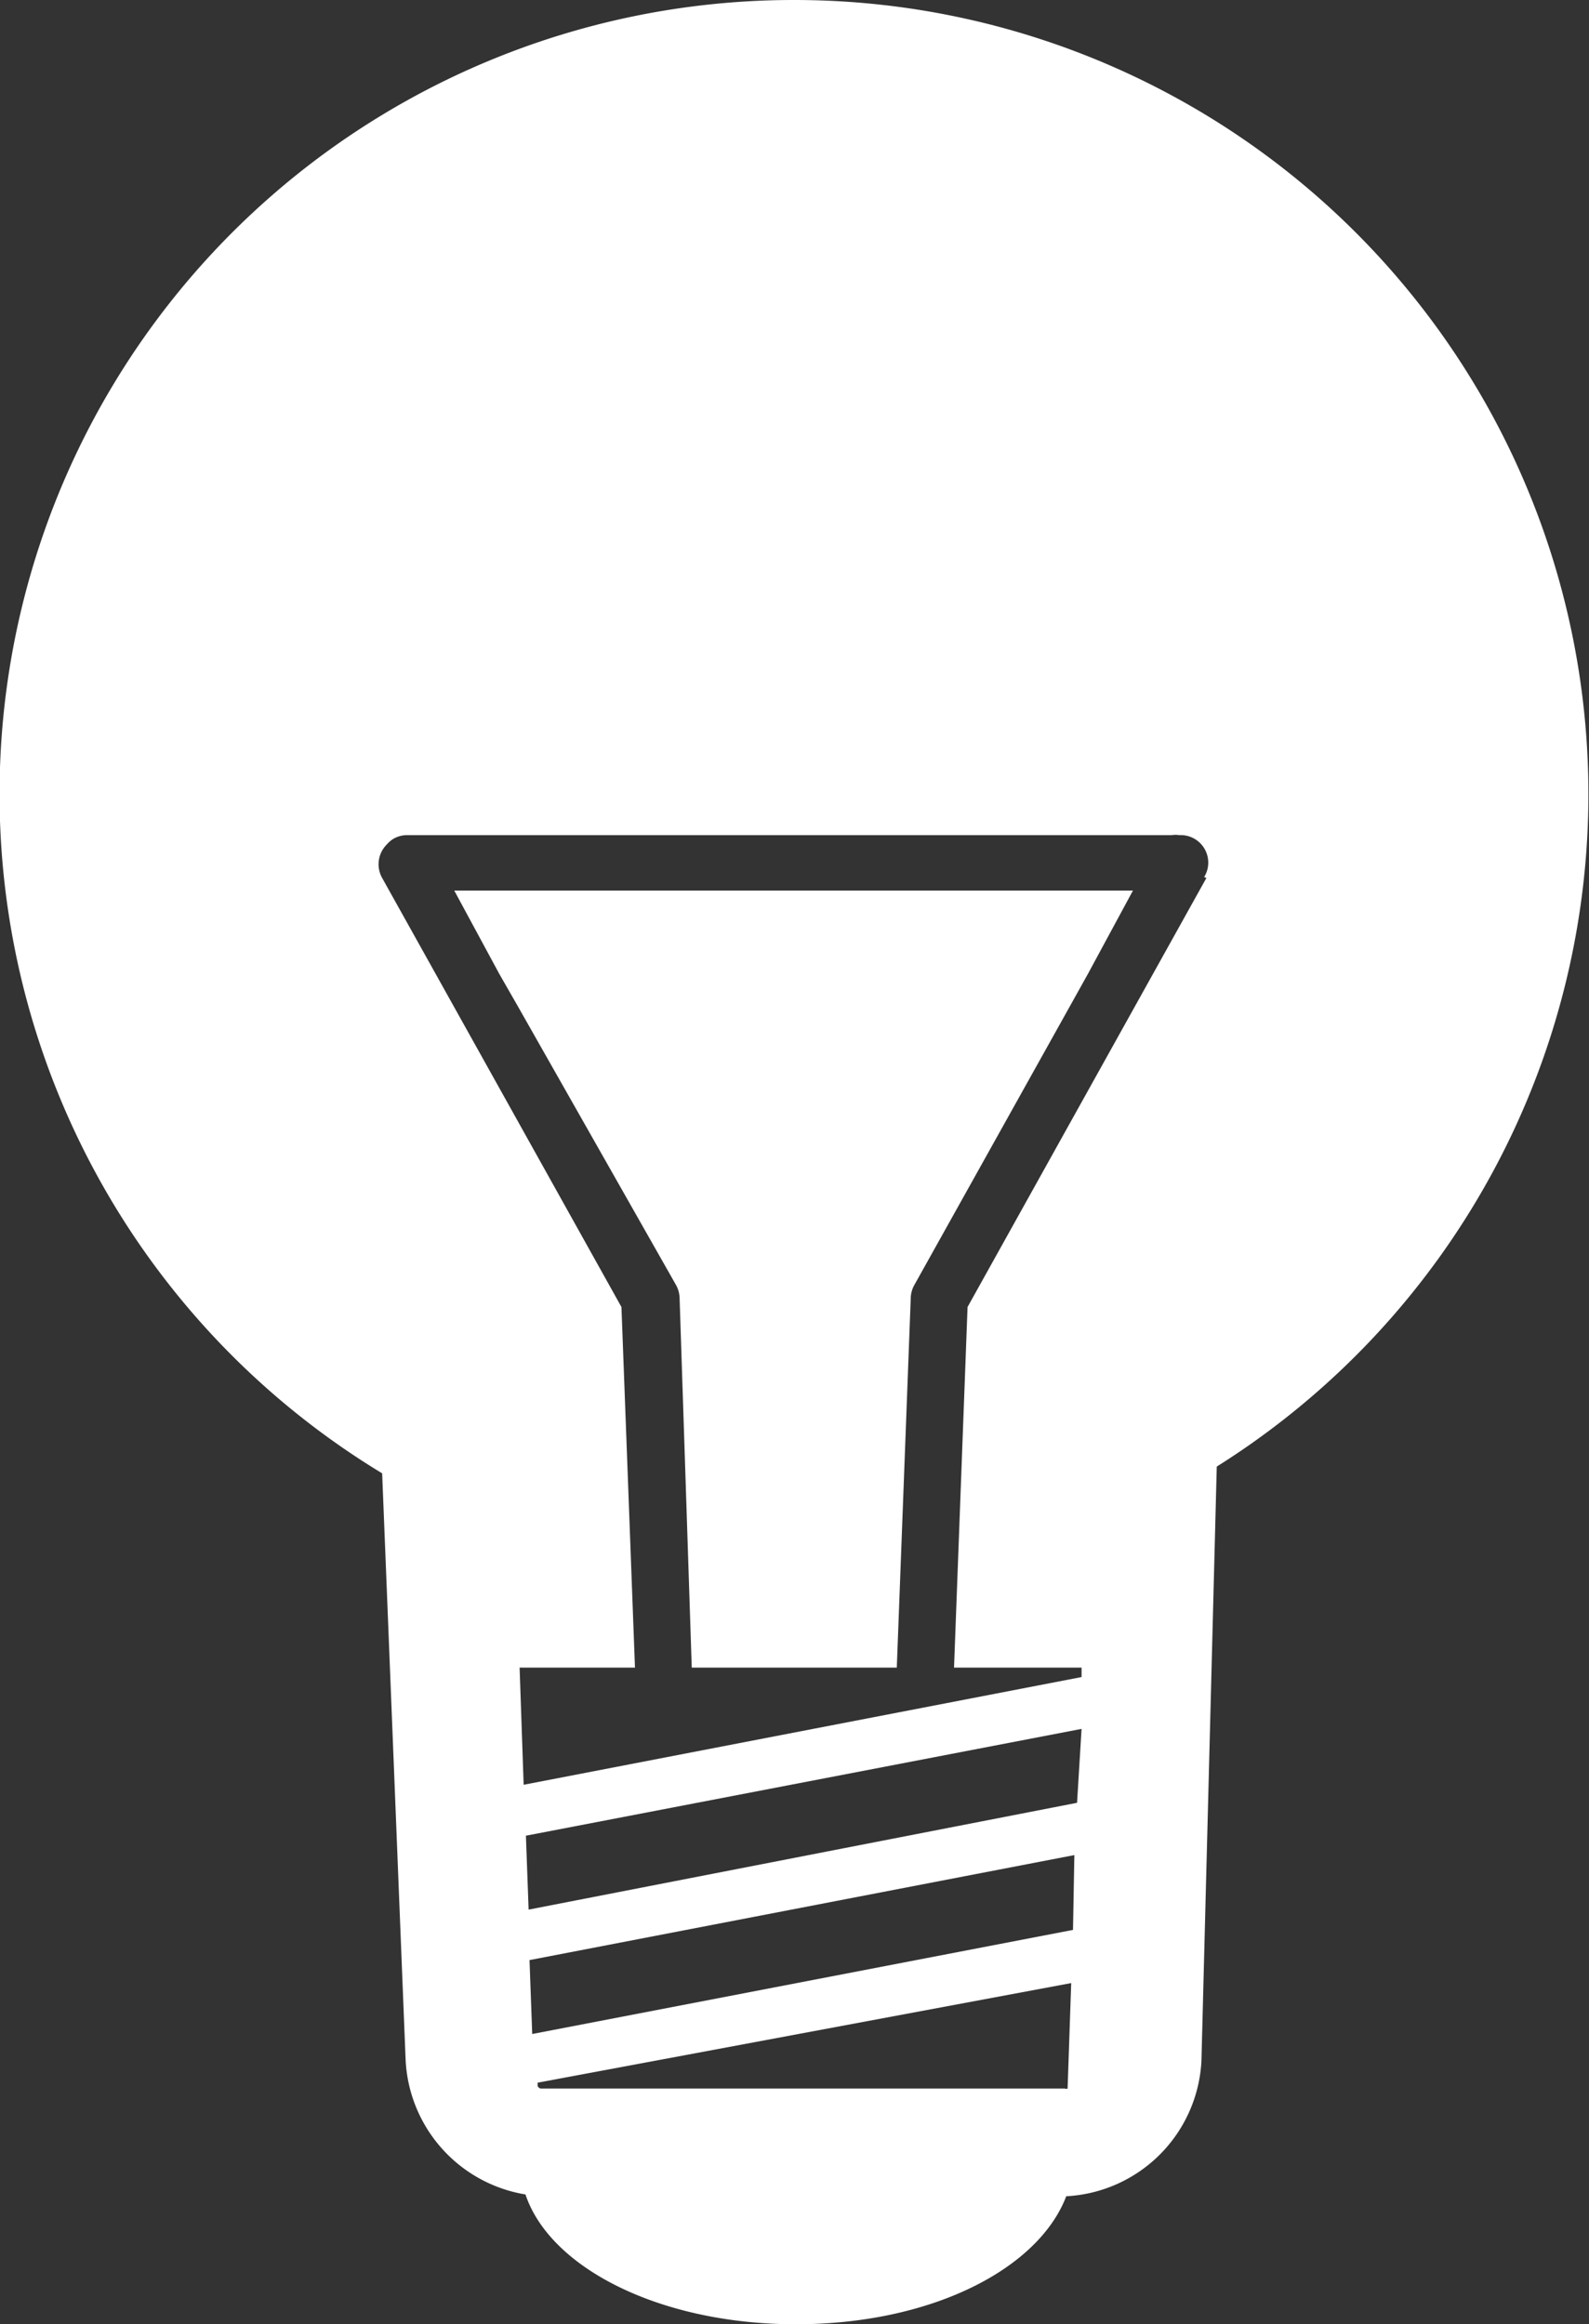
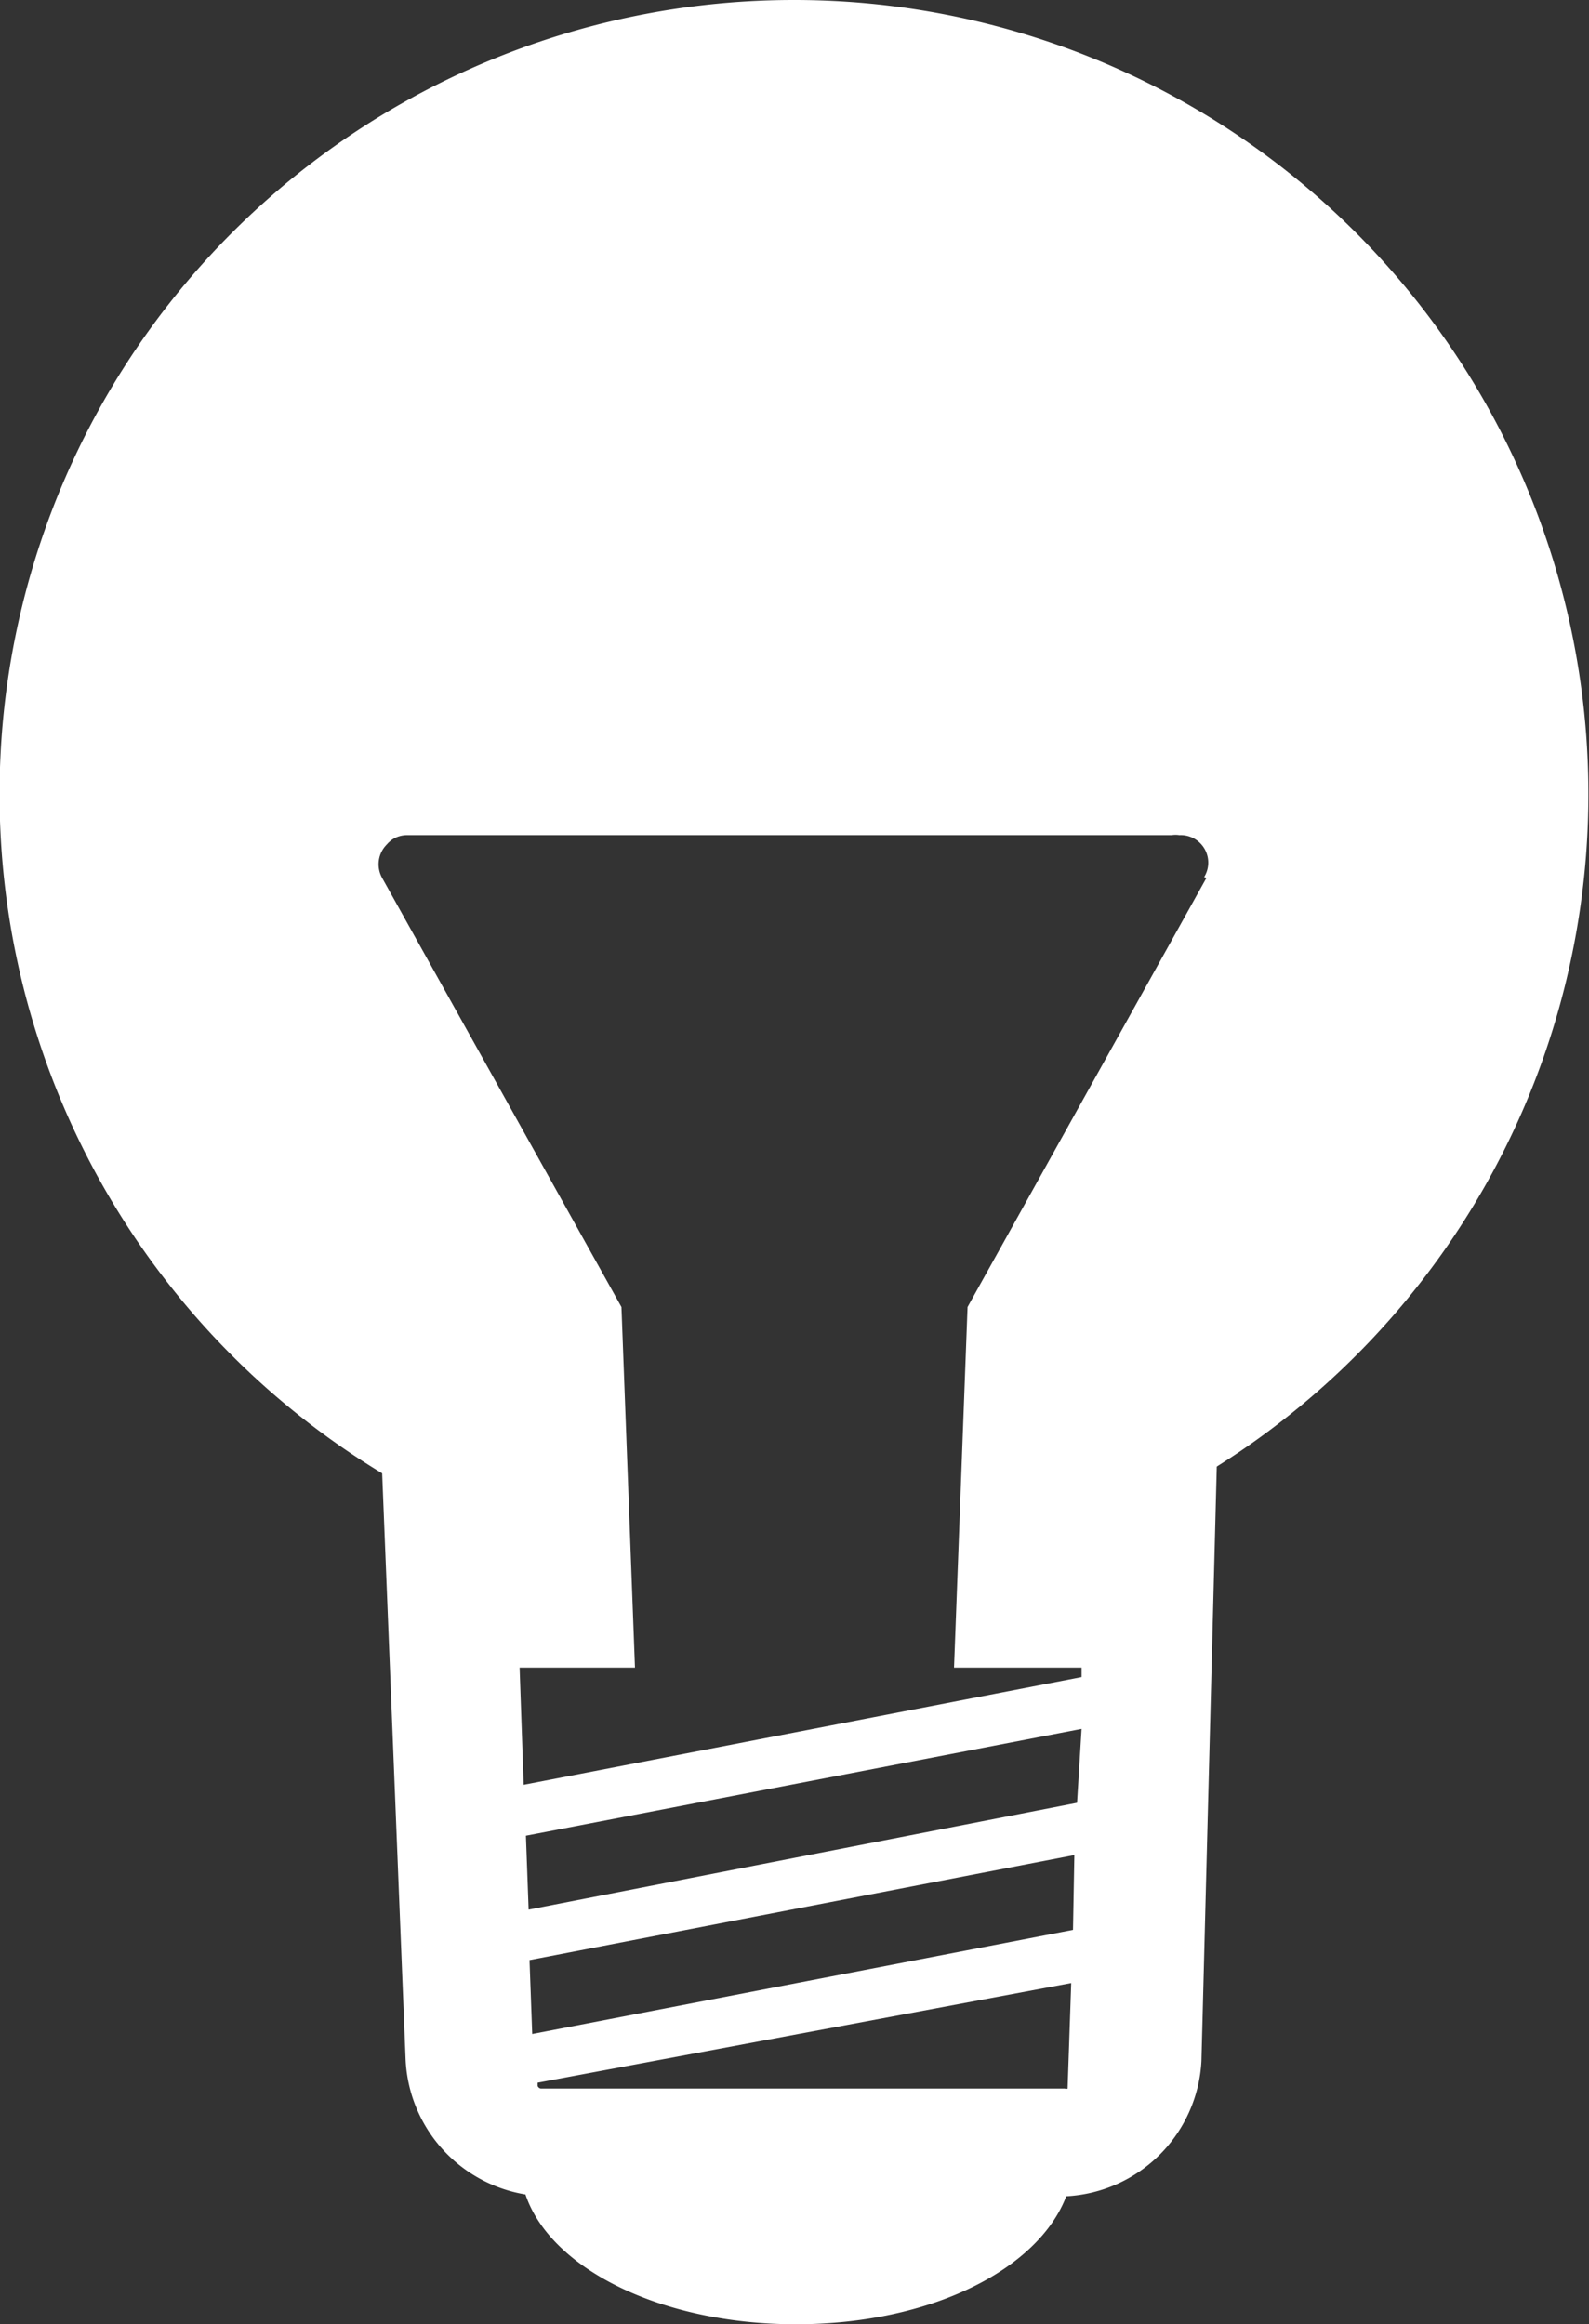
<svg xmlns="http://www.w3.org/2000/svg" viewBox="0 0 35.26 51.57">
  <rect x="0" y="0" width="35.26" height="51.57" fill="#333333" stroke="none" />
  <defs>
    <style>.cls-1{fill:#fff;}</style>
  </defs>
  <title>innovation-icon</title>
  <g id="Layer_2" data-name="Layer 2">
    <g id="Layer_1-2" data-name="Layer 1">
      <path class="cls-1" d="M26.77,19.48,21.47,29l-.3,8H24v.21L11.62,39.6,11.53,37h2.56l-.3-8L8.48,19.48a.62.62,0,0,1,.1-.74.71.71,0,0,1,.12-.11h0a.6.6,0,0,1,.32-.1H26a.54.54,0,0,1,.17,0,.61.61,0,0,1,.55.93M23.9,40,11.73,42.37l-.06-1.64L24,38.36Zm-.09,2.82-12,2.31-.06-1.64,12.09-2.33Zm-.12,3.52a.07.07,0,0,1-.06,0H12a.09.09,0,0,1-.07-.06v-.07L23.77,44ZM17.63,0A17.62,17.62,0,0,0,8.48,32.69l.52,13a3.18,3.18,0,0,0,2.66,3c.55,1.64,3,2.88,6,2.88s5.38-1.22,6-2.84a3.17,3.17,0,0,0,3-3L27,32.54A17.62,17.62,0,0,0,17.63,0" />
-       <path class="cls-1" d="M20.21,28.79a.61.61,0,0,1,.08-.28l3.46-6.2h0l.39-.7,1-1.85H10.08l1,1.85h0l.39.68h0L15,28.51a.63.63,0,0,1,.08.28L15.35,37H19.9Z" />
    </g>
  </g>
</svg>